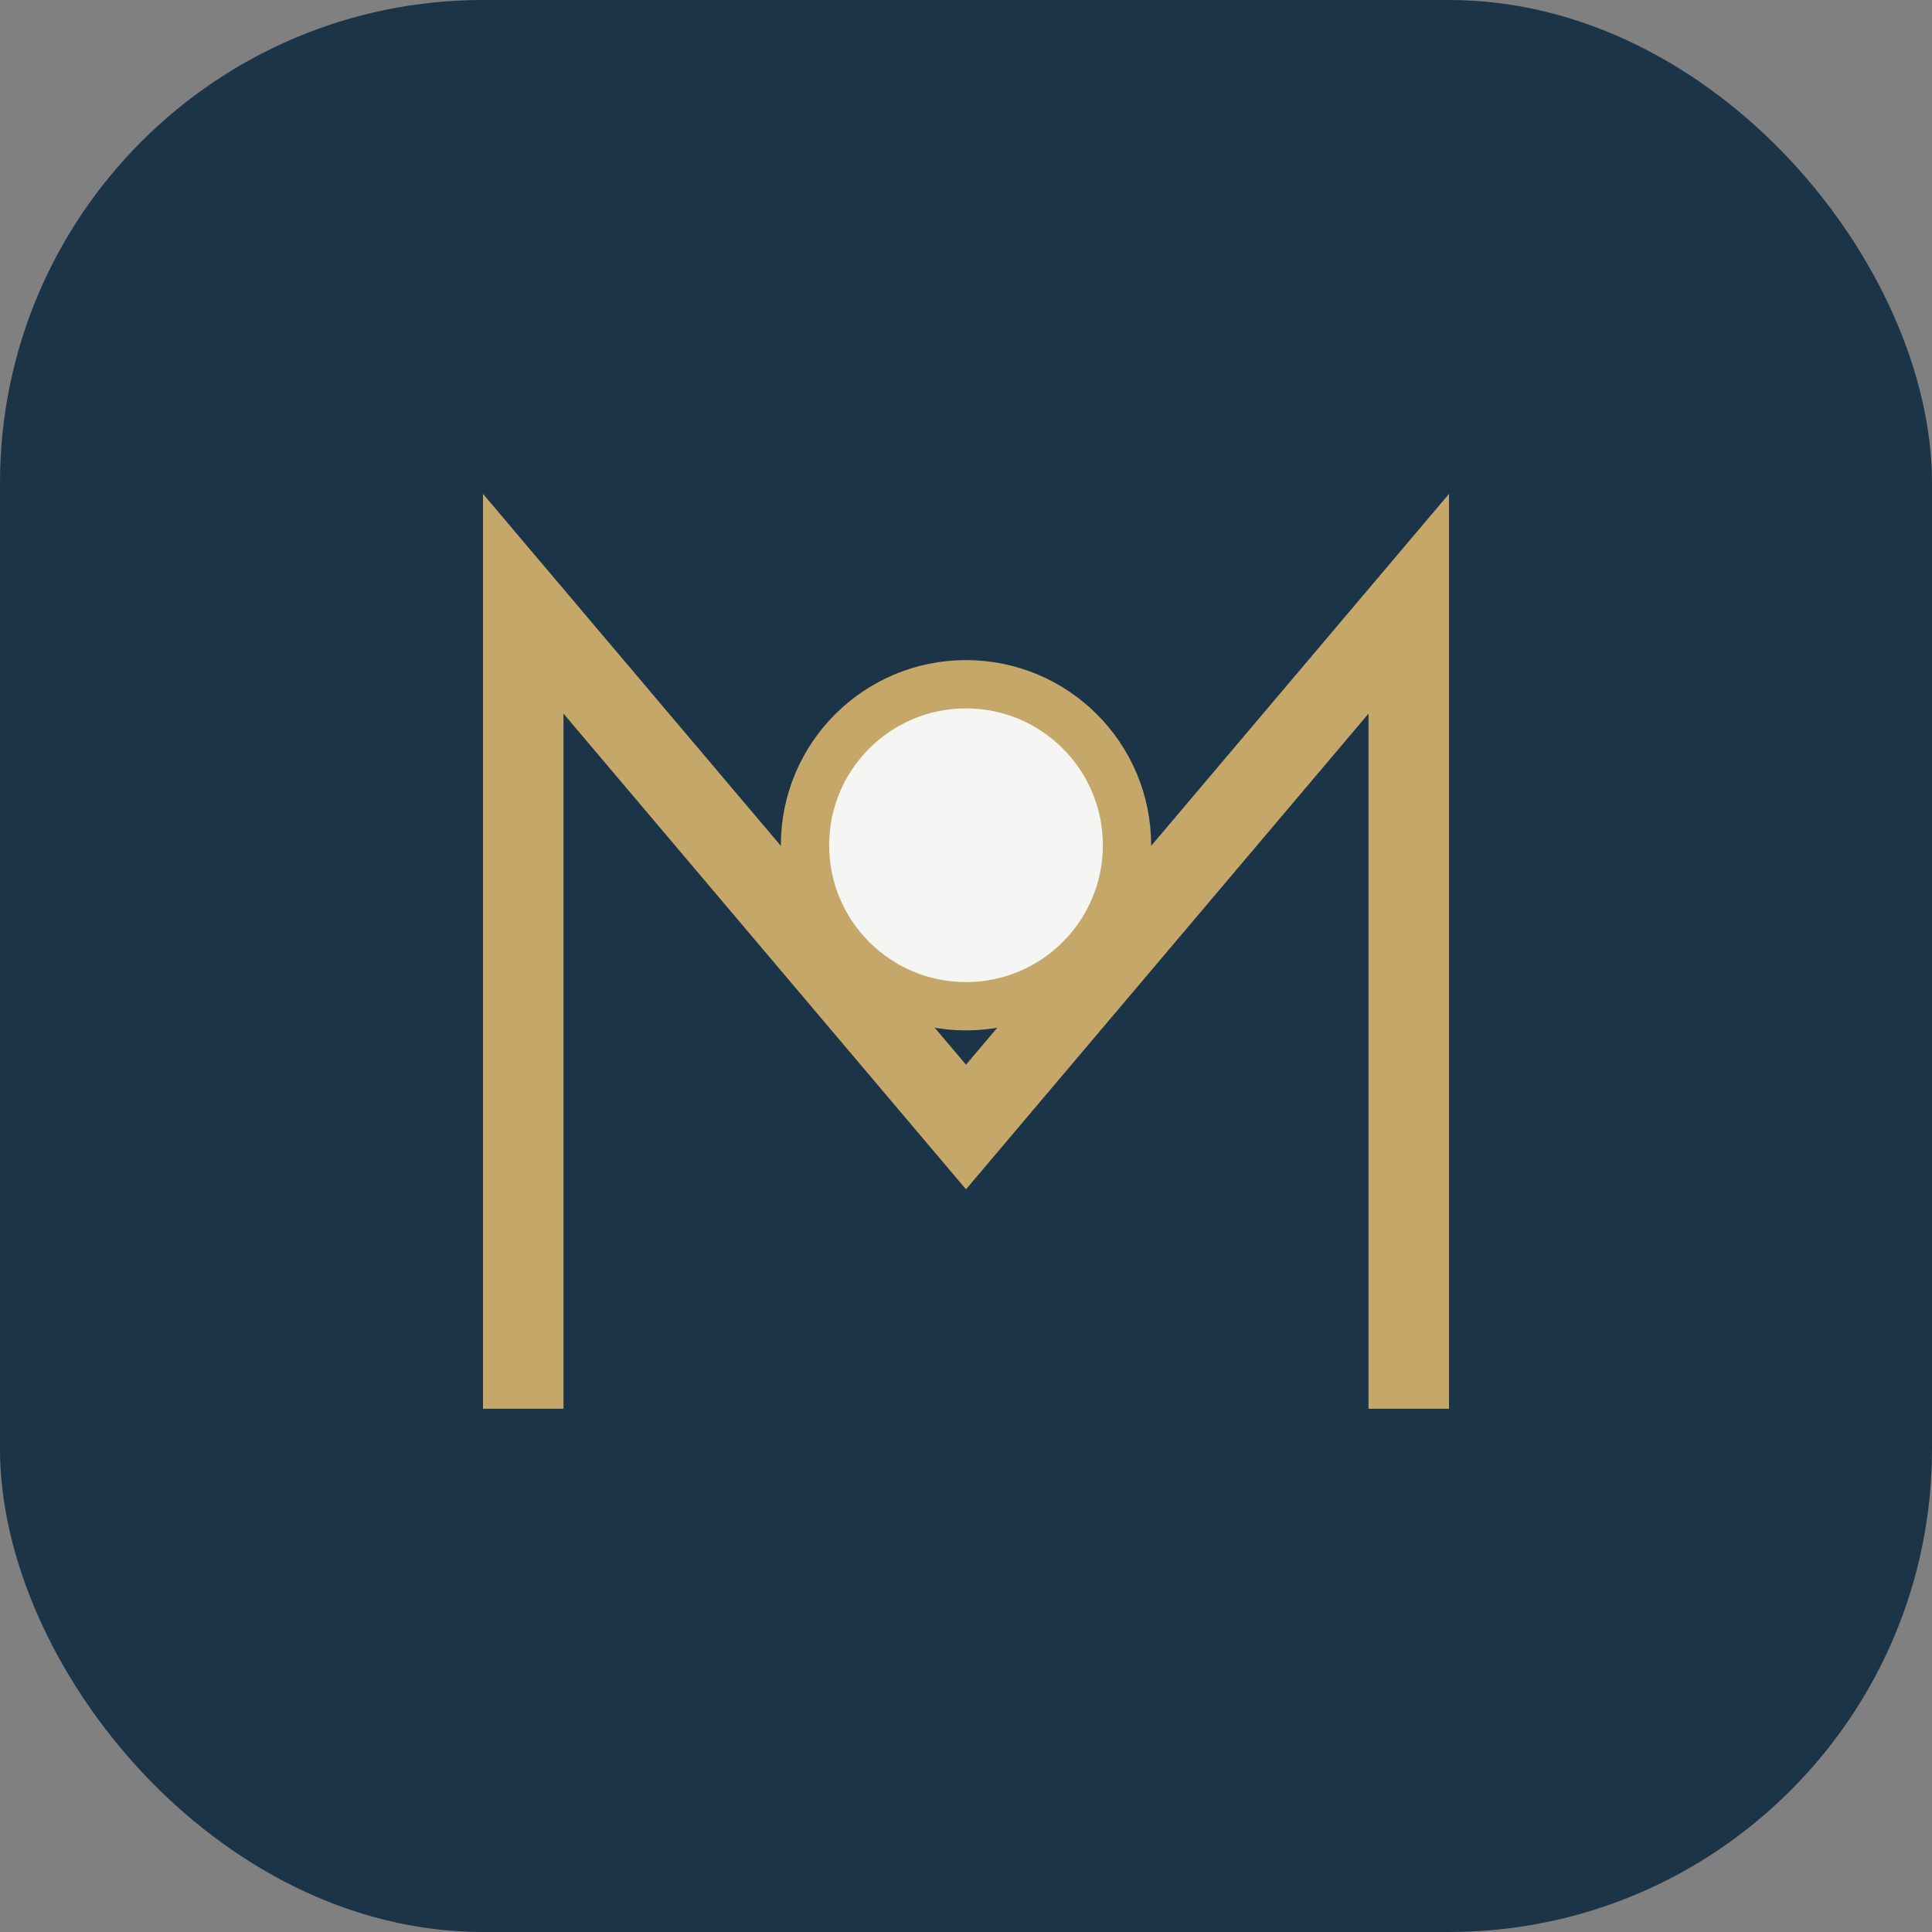
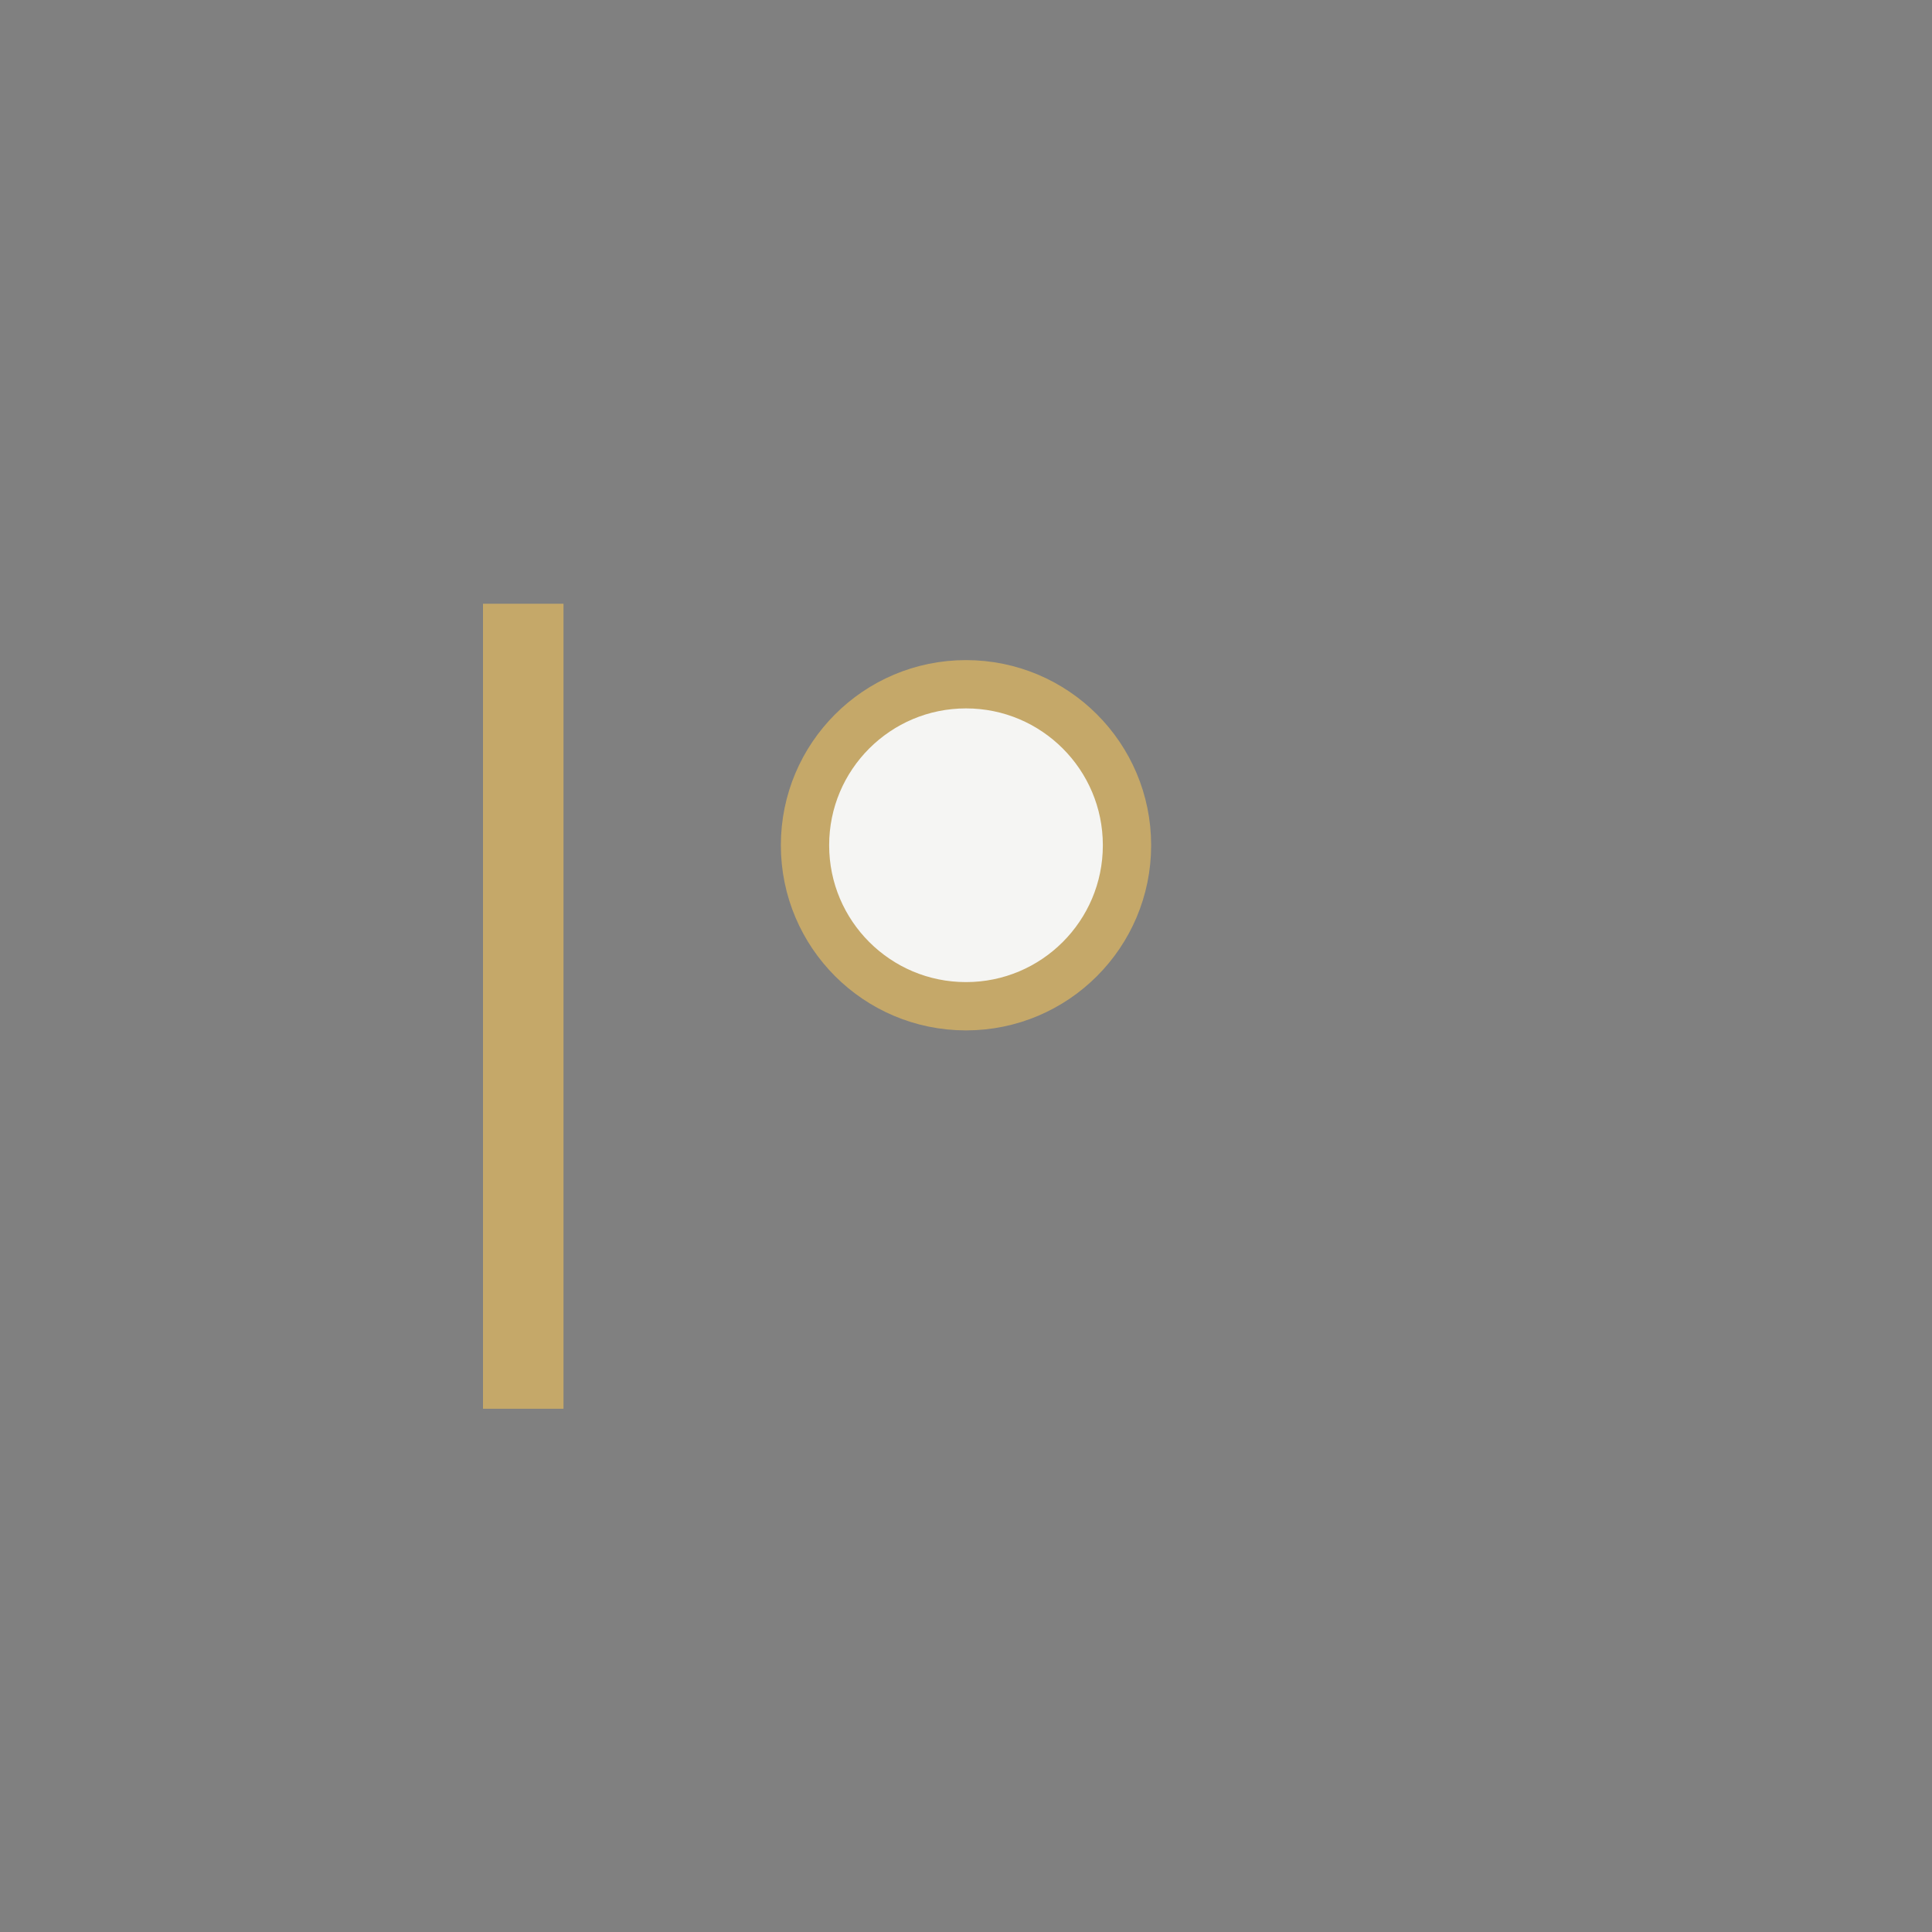
<svg xmlns="http://www.w3.org/2000/svg" width="48" height="48" viewBox="0 0 48 48">
  <rect x="0" y="0" width="48" height="48" fill="#808080" stroke="none" />
-   <rect width="48" height="48" rx="12" fill="#1C3447" />
-   <path d="M13 35V15l11 13 11-13v20" fill="none" stroke="#C5A869" stroke-width="2" />
+   <path d="M13 35V15v20" fill="none" stroke="#C5A869" stroke-width="2" />
  <circle cx="24" cy="21" r="4" fill="#F5F5F3" stroke="#C5A869" stroke-width="1.2" />
</svg>